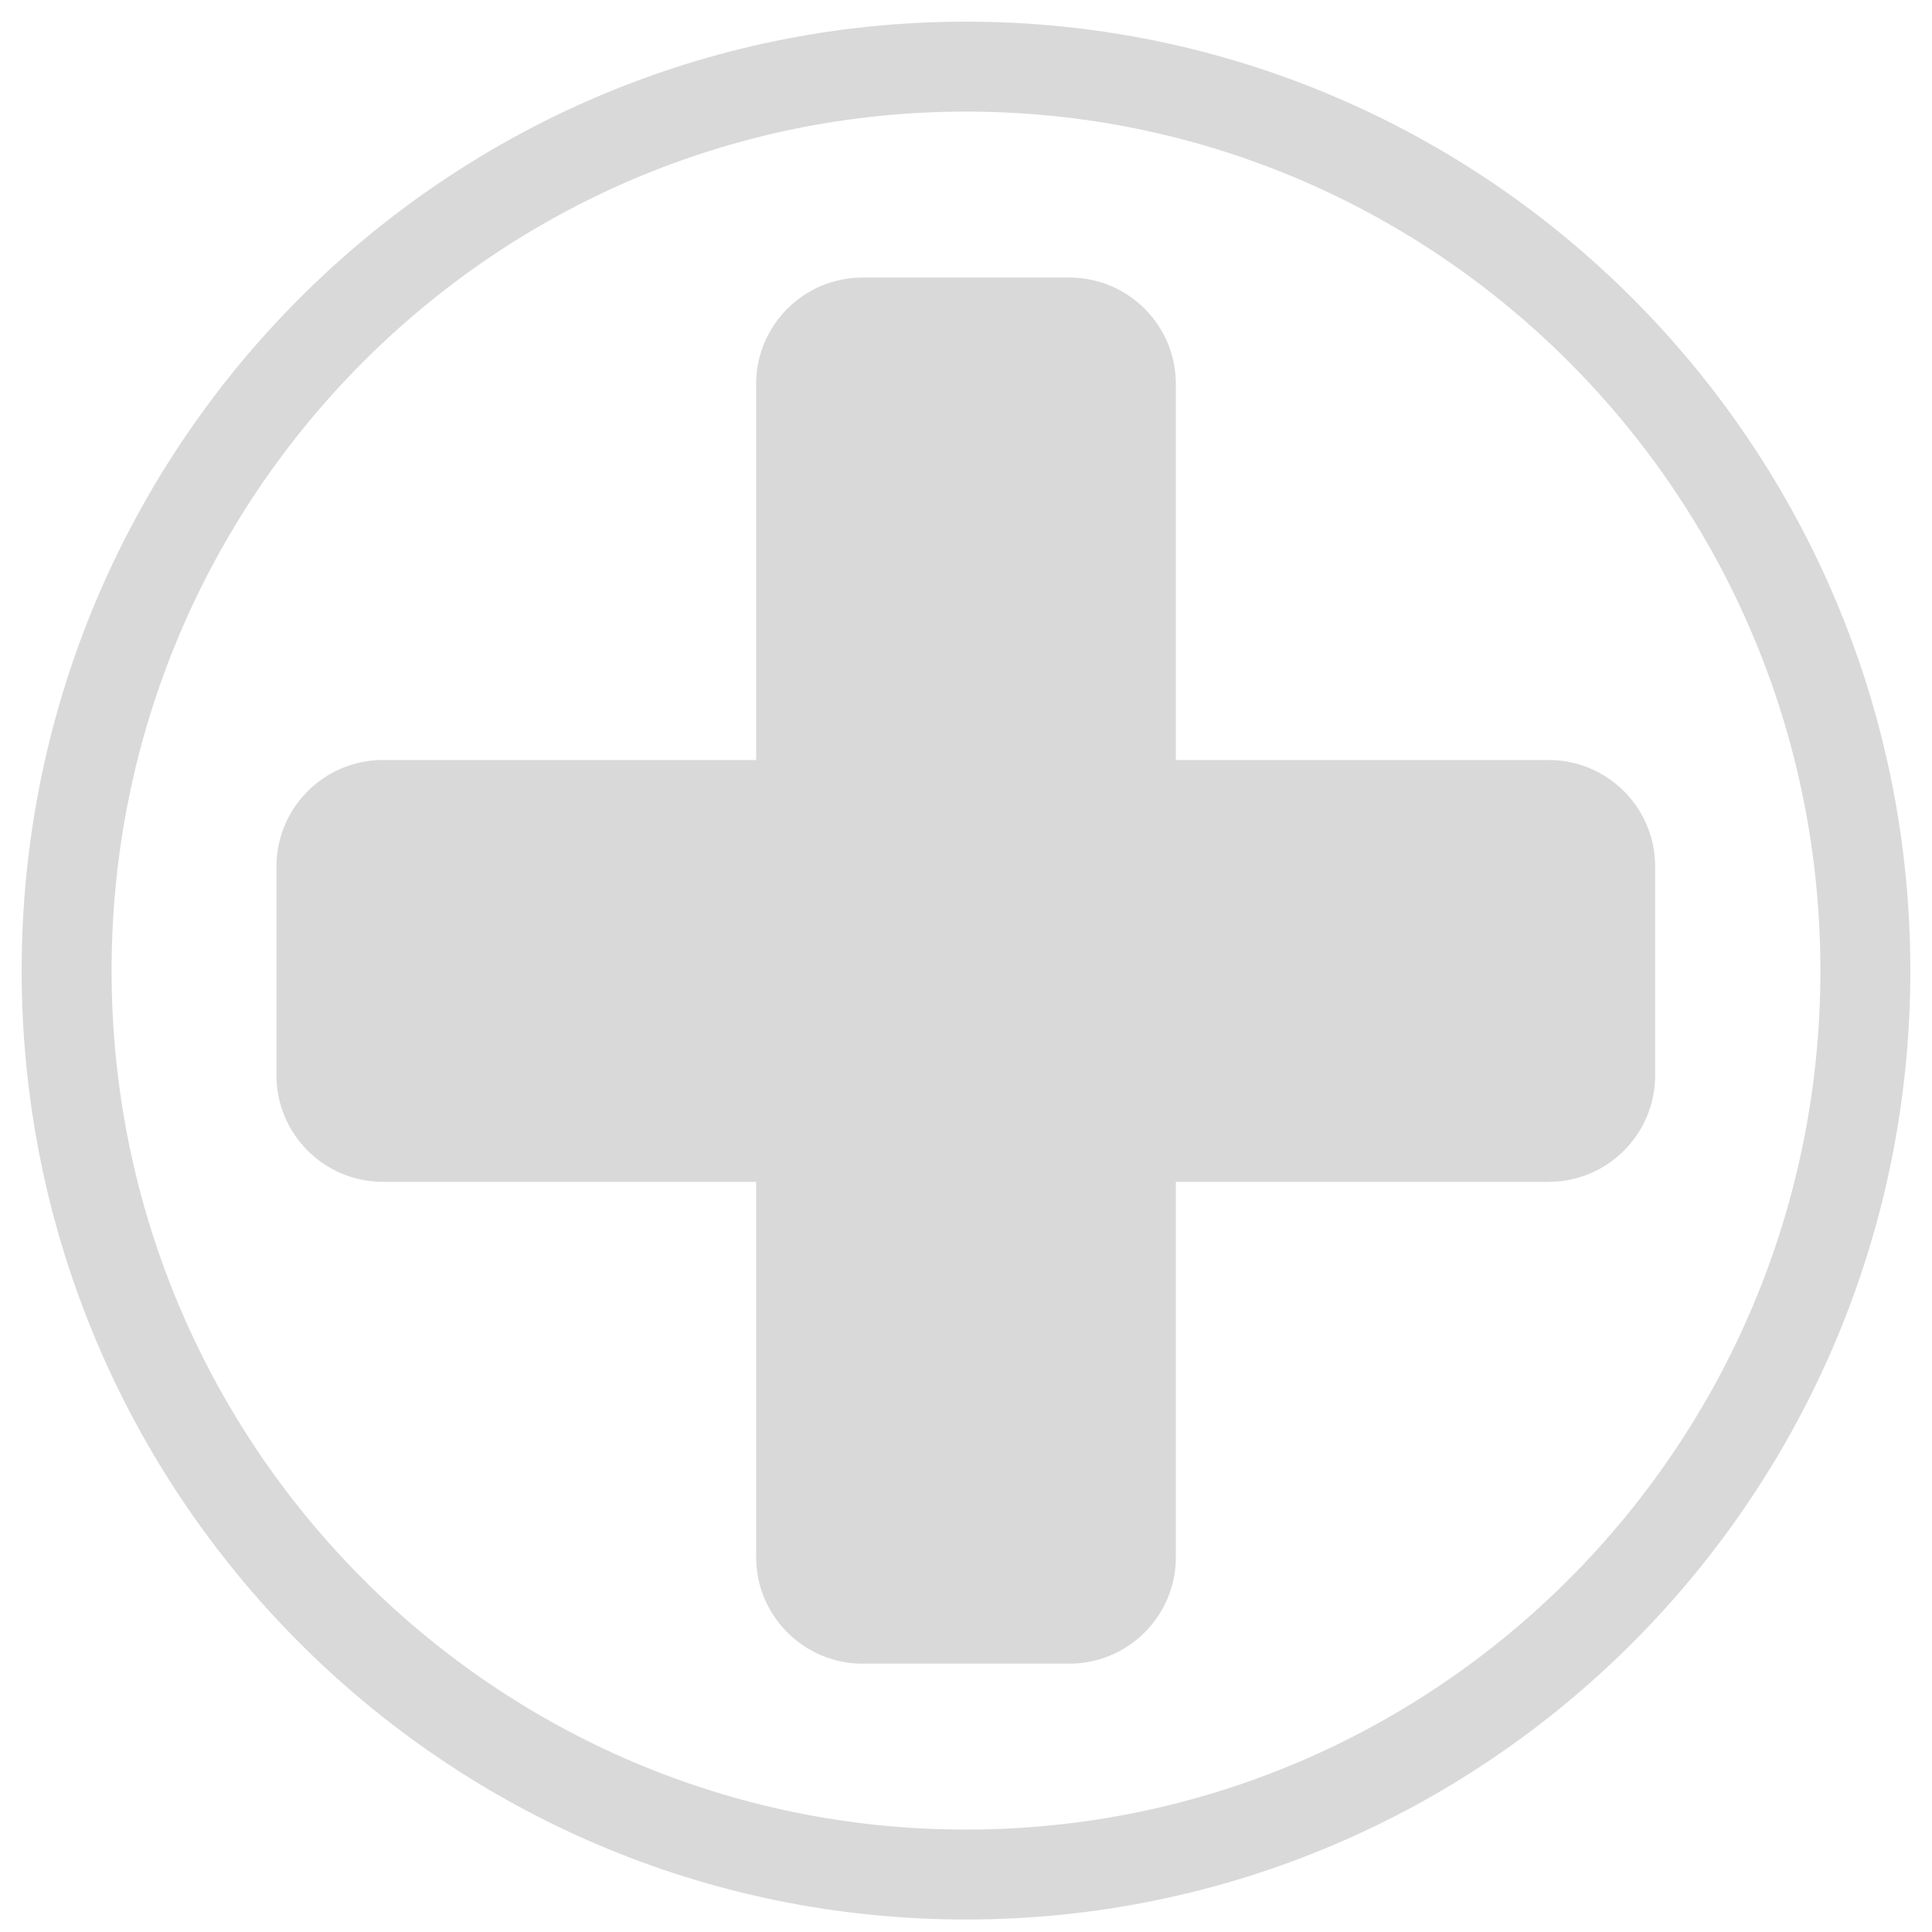
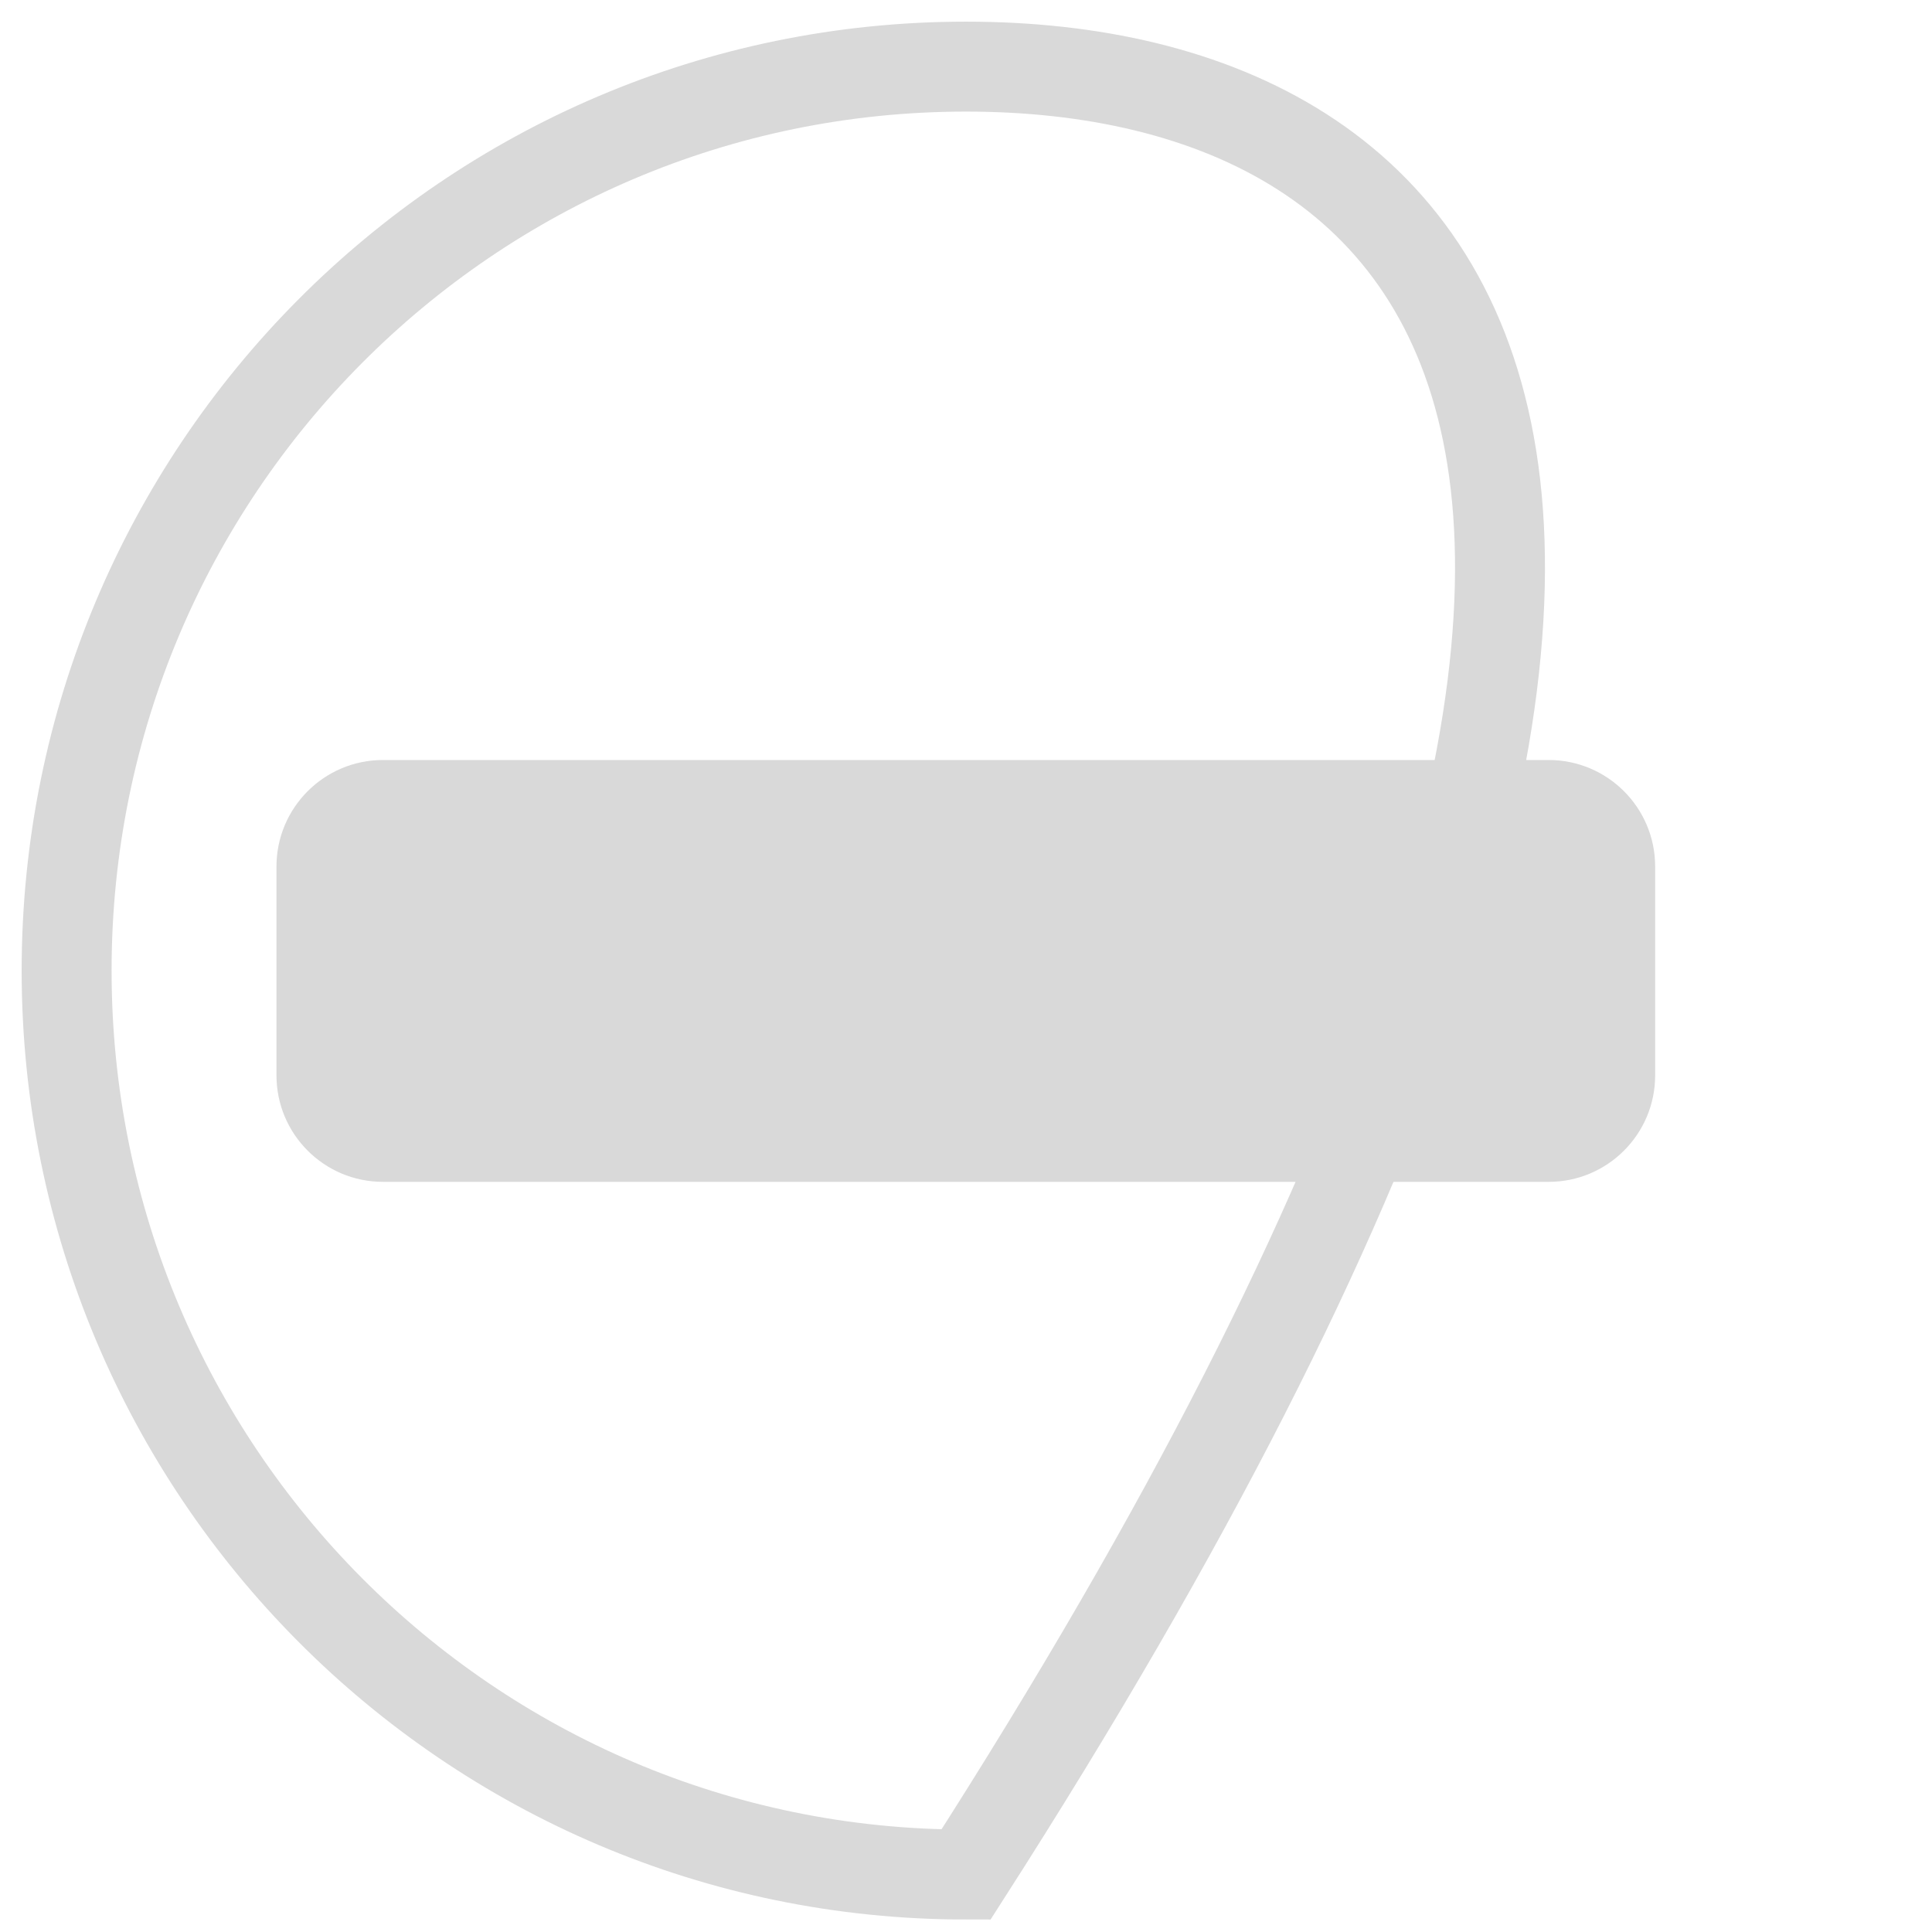
<svg xmlns="http://www.w3.org/2000/svg" width="58" height="58" viewBox="0 0 58 58" fill="none">
-   <path d="M29 56.275C43.912 56.275 56 44.125 56 29.138C56 14.15 43.912 2 29 2C14.088 2 2 14.15 2 29.138C2 44.125 14.088 56.275 29 56.275Z" stroke="#D9D9D9" stroke-width="2.7" stroke-miterlimit="10" />
-   <path d="M32.102 8.332H25.897C24.131 8.332 22.7 9.763 22.7 11.529V46.746C22.7 48.512 24.131 49.944 25.897 49.944H32.102C33.868 49.944 35.3 48.512 35.3 46.746V11.529C35.3 9.763 33.868 8.332 32.102 8.332Z" fill="#D9D9D9" />
+   <path d="M29 56.275C56 14.15 43.912 2 29 2C14.088 2 2 14.15 2 29.138C2 44.125 14.088 56.275 29 56.275Z" stroke="#D9D9D9" stroke-width="2.7" stroke-miterlimit="10" />
  <path d="M49.689 32.282V26.014C49.689 24.248 48.258 22.816 46.492 22.816L11.497 22.816C9.731 22.816 8.3 24.248 8.3 26.014V32.282C8.3 34.048 9.731 35.48 11.497 35.48H46.492C48.258 35.48 49.689 34.048 49.689 32.282Z" fill="#D9D9D9" />
</svg>